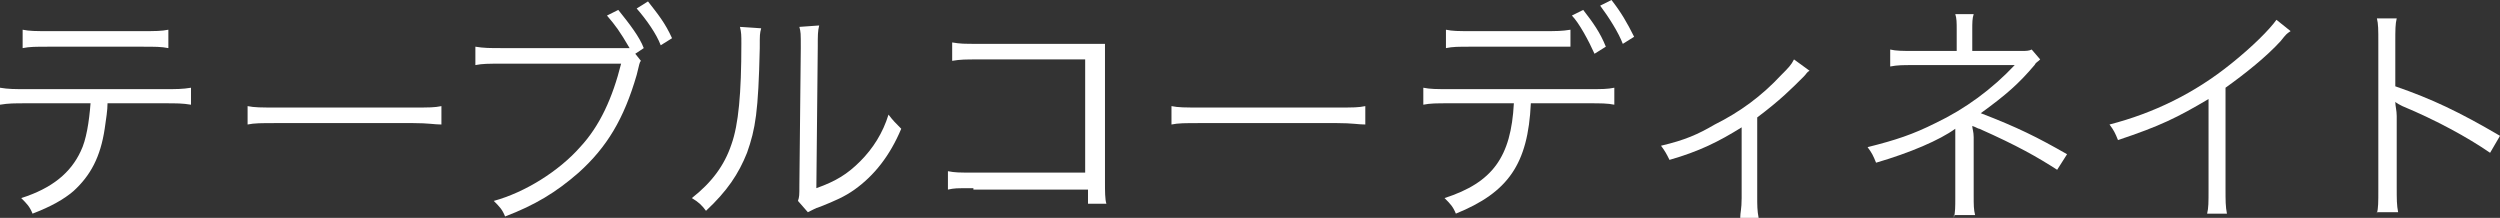
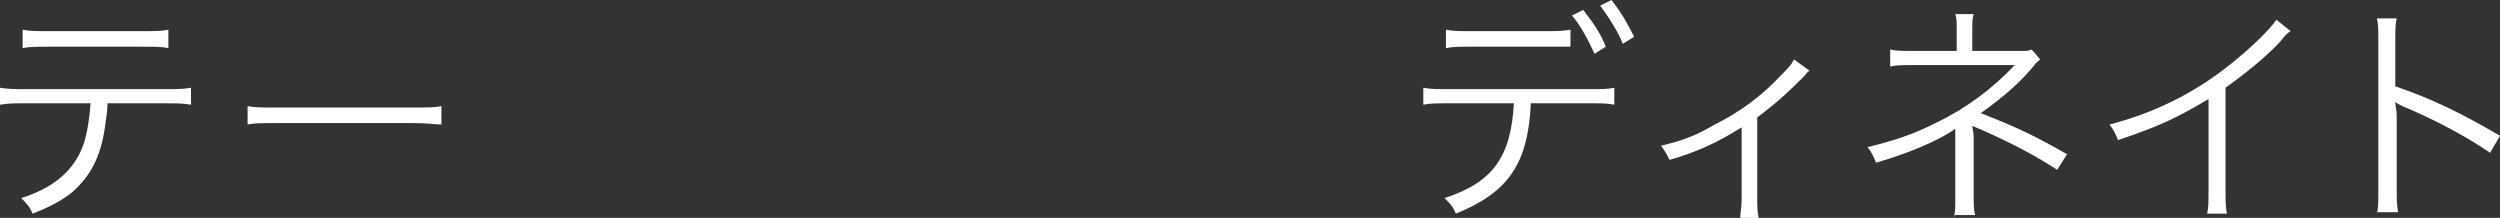
<svg xmlns="http://www.w3.org/2000/svg" enable-background="new -454.6 303 176.7 15.4" viewBox="-454.6 303 176.7 15.4">
  <rect x="-454.6" y="303" width="176.7" height="15.4" fill="#333333" stroke="none" />
  <g fill="#fff">
    <path d="m-447 310.3c0 .5-.1 1.1-.2 1.8-.3 2-1 3.3-2.2 4.4-.7.6-1.6 1.1-2.9 1.6-.2-.5-.4-.7-.8-1.1 2.2-.7 3.5-1.8 4.2-3.3.4-.8.6-2.1.7-3.4h-4.5c-.9 0-1.3 0-1.9.1v-1.2c.6.1 1 .1 1.9.1h9.7c.9 0 1.3 0 1.9-.1v1.2c-.6-.1-1-.1-1.9-.1zm-6-5.2c.5.1.9.1 1.9.1h6.5c1 0 1.4 0 1.9-.1v1.3c-.5-.1-.9-.1-1.9-.1h-6.5c-1 0-1.4 0-1.9.1z" />
    <path d="m-437.1 310.5c.5.1.9.1 2.1.1h9.6c1.2 0 1.5 0 2-.1v1.3c-.5 0-.9-.1-2-.1h-9.6c-1.2 0-1.6 0-2.1.1z" />
-     <path d="m-409.3 307.3c-.1.1-.1.2-.3 1-.9 3.1-2.1 5.1-4.1 6.9-1.6 1.4-3.1 2.3-5.2 3.1-.2-.5-.4-.7-.8-1.1 2.2-.6 4.6-2.1 6.1-3.8 1.4-1.5 2.3-3.5 2.9-5.9h-8.4c-1 0-1.4 0-1.9.1v-1.3c.6.1 1 .1 1.9.1h8 1c-.7-1.2-1-1.6-1.6-2.3l.8-.4c.8 1 1.5 1.9 1.8 2.7l-.6.4zm.5-4.2c.7.9 1.2 1.5 1.7 2.6l-.8.5c-.3-.8-1-1.8-1.7-2.6z" />
-     <path d="m-400.8 305c-.1.4-.1.4-.1 1.4-.1 4.5-.3 5.7-.9 7.4-.6 1.5-1.4 2.7-2.9 4.1-.3-.4-.5-.6-1-.9 1.4-1.1 2.3-2.3 2.8-3.8.5-1.4.7-3.6.7-7.1 0-.6 0-.8-.1-1.2zm4.1-.2c-.1.4-.1.7-.1 1.5l-.1 10c1.4-.5 2.2-1 3.1-1.9s1.6-2 2-3.3c.3.4.5.6.9 1-.8 1.9-1.9 3.3-3.3 4.3-.7.5-1.4.8-2.4 1.2-.3.1-.3.1-.5.2s-.2.1-.4.2l-.7-.8c.1-.3.1-.4.1-1.1l.1-9.7c0-1.1 0-1.1-.1-1.5z" />
-     <path d="m-385.8 316.3c-1.3 0-1.3 0-1.8.1v-1.3c.5.1.8.1 1.8.1h7.9v-8h-7.5c-1 0-1.3 0-1.9.1v-1.3c.6.1.8.1 1.9.1h8 .9v1.3 8.5c0 .6 0 1.2.1 1.5h-1.3v-1h-8.1z" />
-     <path d="m-371.8 310.5c.5.1.9.1 2.1.1h9.6c1.2 0 1.5 0 2-.1v1.3c-.5 0-.9-.1-2-.1h-9.6c-1.2 0-1.6 0-2.1.1z" />
    <path d="m-346.4 310.3c-.2 4.3-1.6 6.3-5.3 7.8-.2-.5-.4-.7-.8-1.1 3.4-1.1 4.7-2.9 4.9-6.7h-4.5c-1 0-1.4 0-1.9.1v-1.2c.5.1.9.1 1.9.1h9.7c1.1 0 1.4 0 1.9-.1v1.2c-.5-.1-.9-.1-1.9-.1zm-6-5.2c.5.1.8.1 1.9.1h5c.9 0 1.3 0 1.9-.1v1.2c-.2 0-.8 0-1.9 0h-5c-1.1 0-1.4 0-1.9.1zm9.7-1.4c.7.9 1.2 1.6 1.6 2.6l-.8.5c-.4-.9-1.1-2.2-1.6-2.7zm2-.7c.7.9 1.1 1.6 1.6 2.6l-.8.5c-.3-.8-1-1.9-1.6-2.7z" />
    <path d="m-326.7 308c-.2.1-.2.2-.4.4-.9.9-1.7 1.7-3.3 2.9v5.6c0 .6 0 1 .1 1.5h-1.3c0-.4.1-.6.1-1.4v-5c-1.6 1-3 1.7-5.1 2.3-.2-.4-.3-.6-.6-1 1.7-.4 2.6-.8 3.8-1.5 1.8-.9 3.3-2 4.7-3.5.5-.5.7-.7.9-1.1z" />
    <path d="m-316.5 318.4c.1-.4.1-.8.1-1.4v-4.2s0-.1 0-.2c0-.2 0-.2 0-.3s0-.1 0-.2c-1.1.8-3.2 1.7-5.6 2.4-.2-.5-.3-.7-.6-1.1 2-.5 3.2-.9 4.8-1.7 2.1-1 4-2.4 5.6-4.1-.4 0-.7 0-.9 0h-6.3c-.7 0-1.1 0-1.6.1v-1.2c.4.1.9.1 1.6.1h3.1v-1.5c0-.5 0-.8-.1-1.1h1.3c-.1.3-.1.6-.1 1.1v1.5h3.5c.3 0 .5 0 .7-.1l.6.7c-.2.2-.3.2-.4.4-1.1 1.3-2 2.1-3.8 3.4 2.6 1 4 1.7 6.1 2.9l-.7 1.1c-1.4-.9-2.8-1.7-5.5-2.9-.1 0-.2-.1-.5-.2 0 .2.1.4.1.8v4.1c0 .7 0 1 .1 1.4h-1.5z" />
    <path d="m-292.7 305.2c-.3.2-.3.2-.7.7-1 1.1-2.5 2.3-3.9 3.3v7.1c0 .9 0 1.3.1 1.8h-1.4c.1-.4.1-.8.1-1.7v-6.4c-2.2 1.3-3.4 1.9-6.4 2.9-.2-.5-.3-.7-.6-1.1 3.1-.8 6-2.2 8.6-4.3 1.5-1.2 2.7-2.4 3.2-3.1z" />
    <path d="m-286.6 318.1c.1-.4.1-.8.1-1.7v-10.4c0-.9 0-1.3-.1-1.7h1.4c-.1.4-.1.8-.1 1.7v3.1c2.6.9 4.5 1.8 7.4 3.5l-.7 1.2c-1.6-1.1-3.8-2.3-6.2-3.3-.2-.1-.4-.2-.5-.3 0 .3.1.6.1 1v5c0 .9 0 1.3.1 1.8h-1.5z" />
  </g>
</svg>